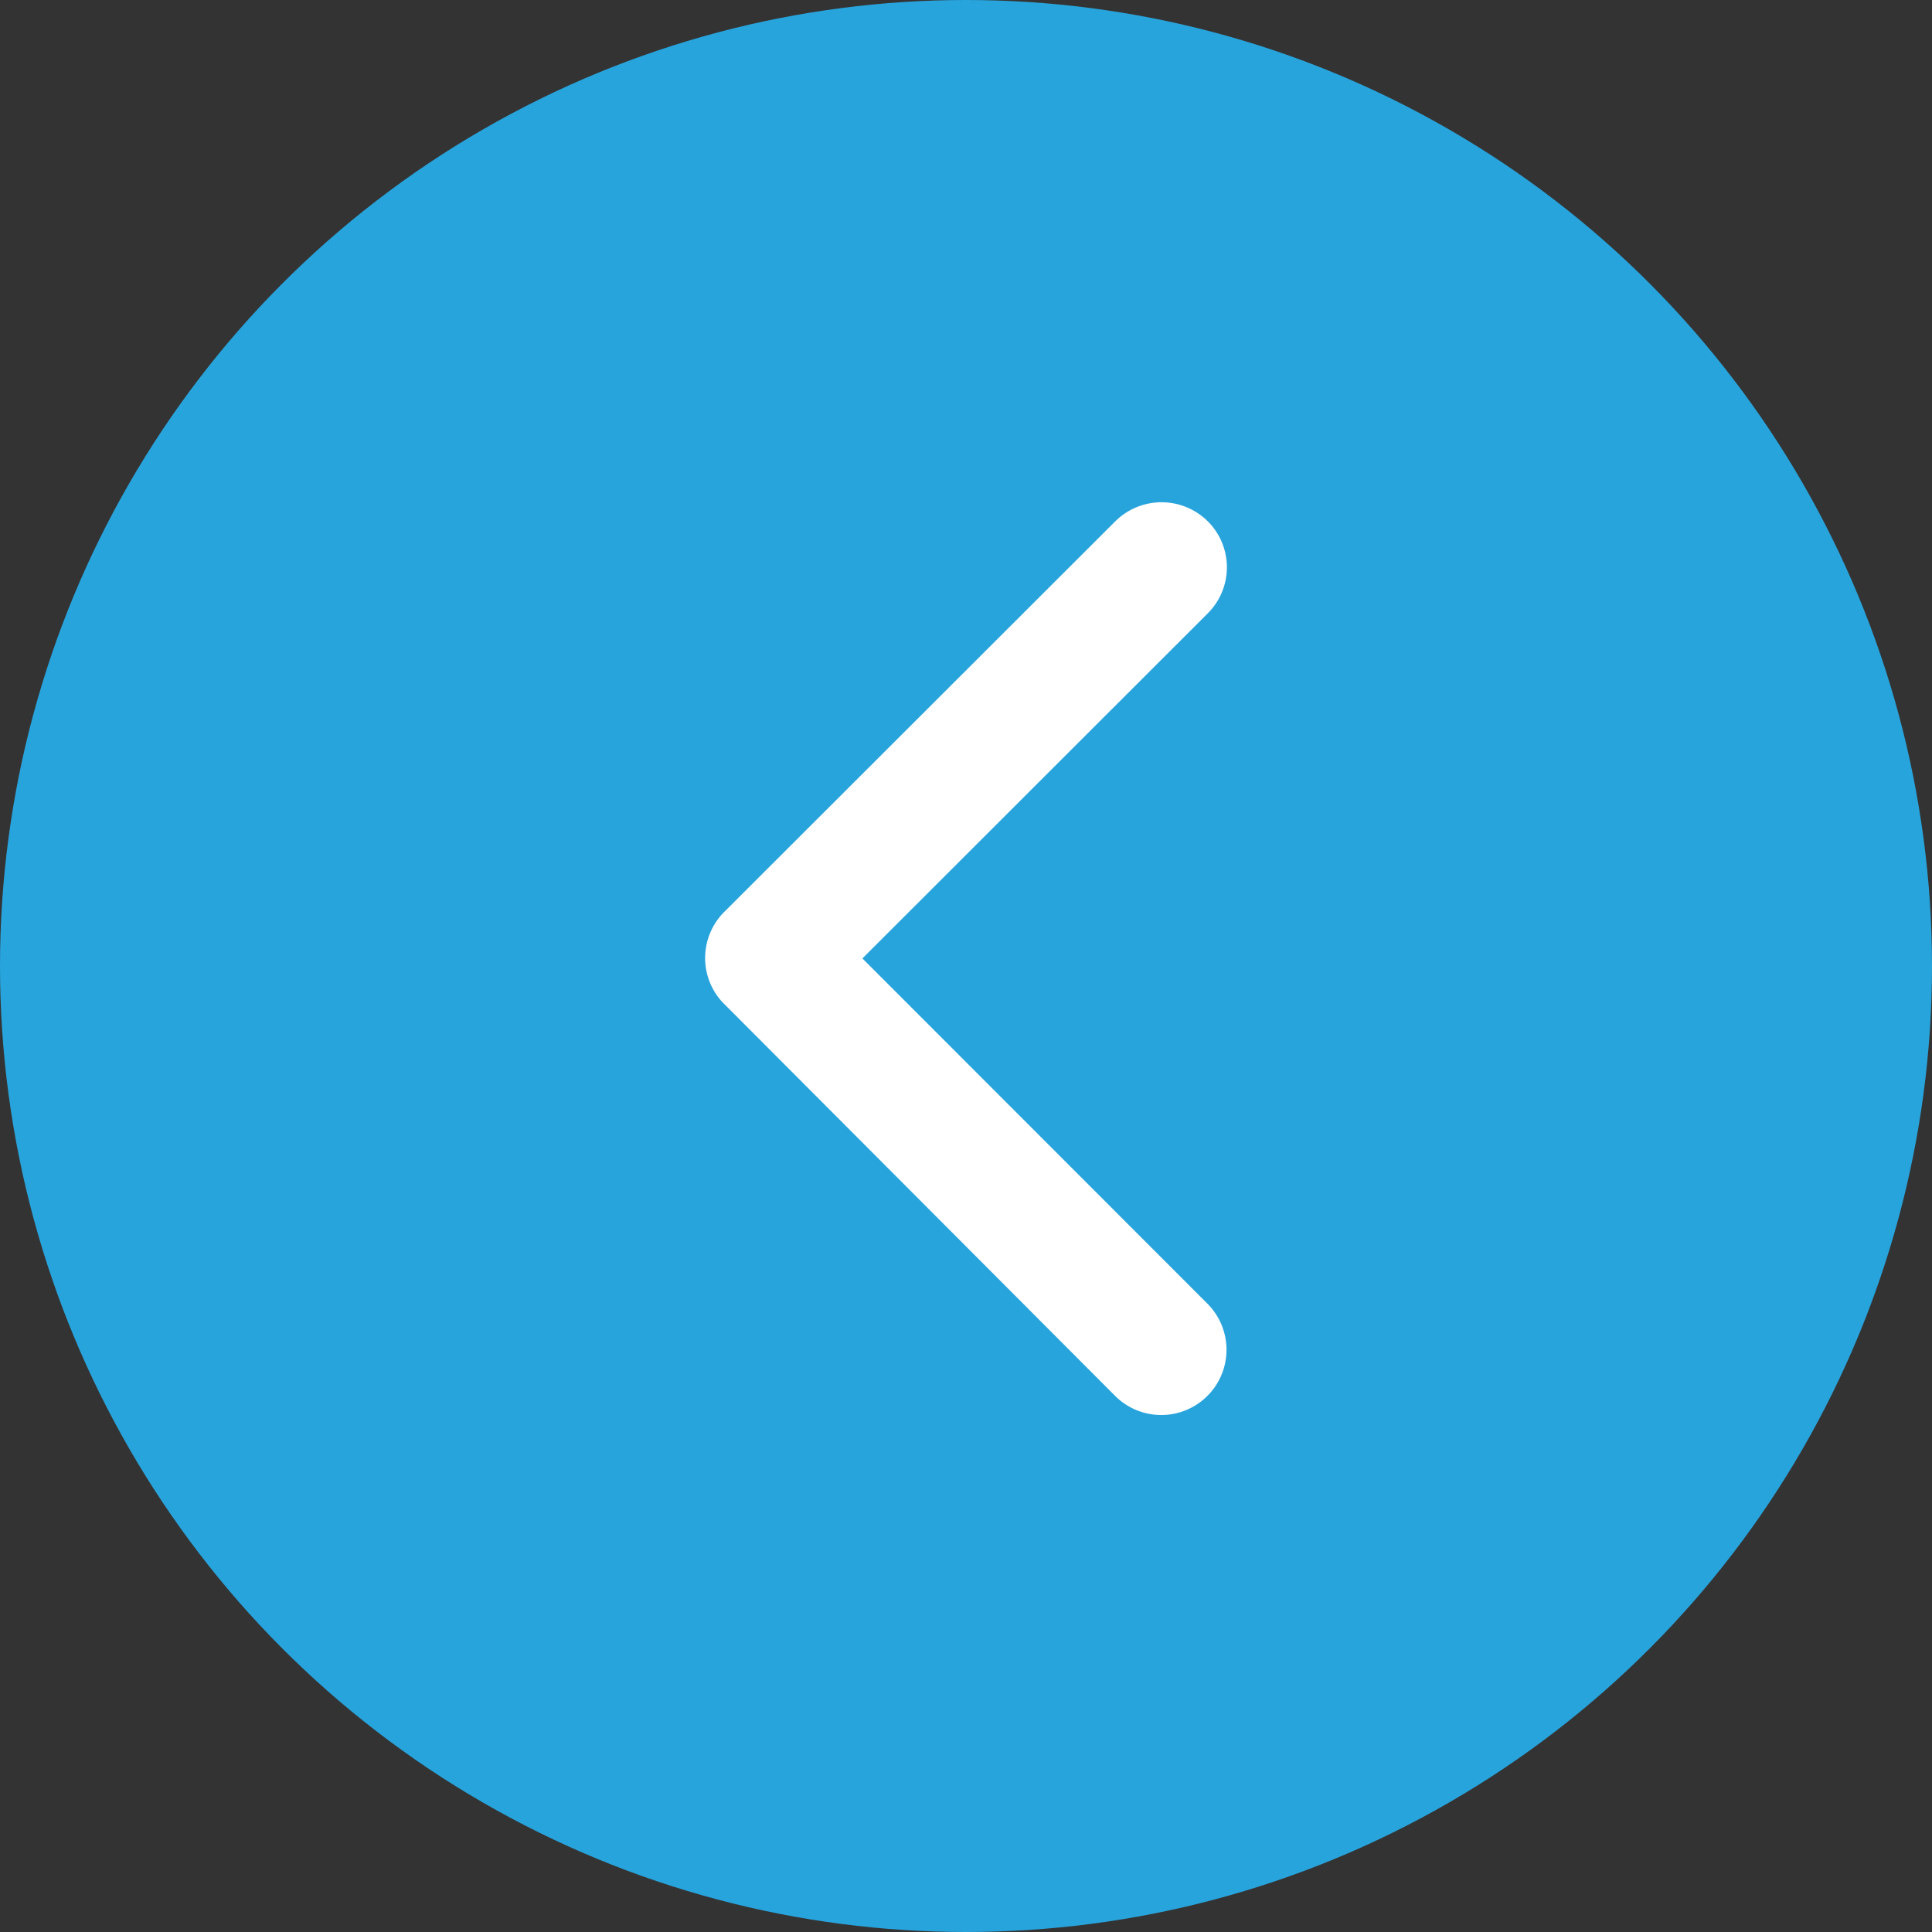
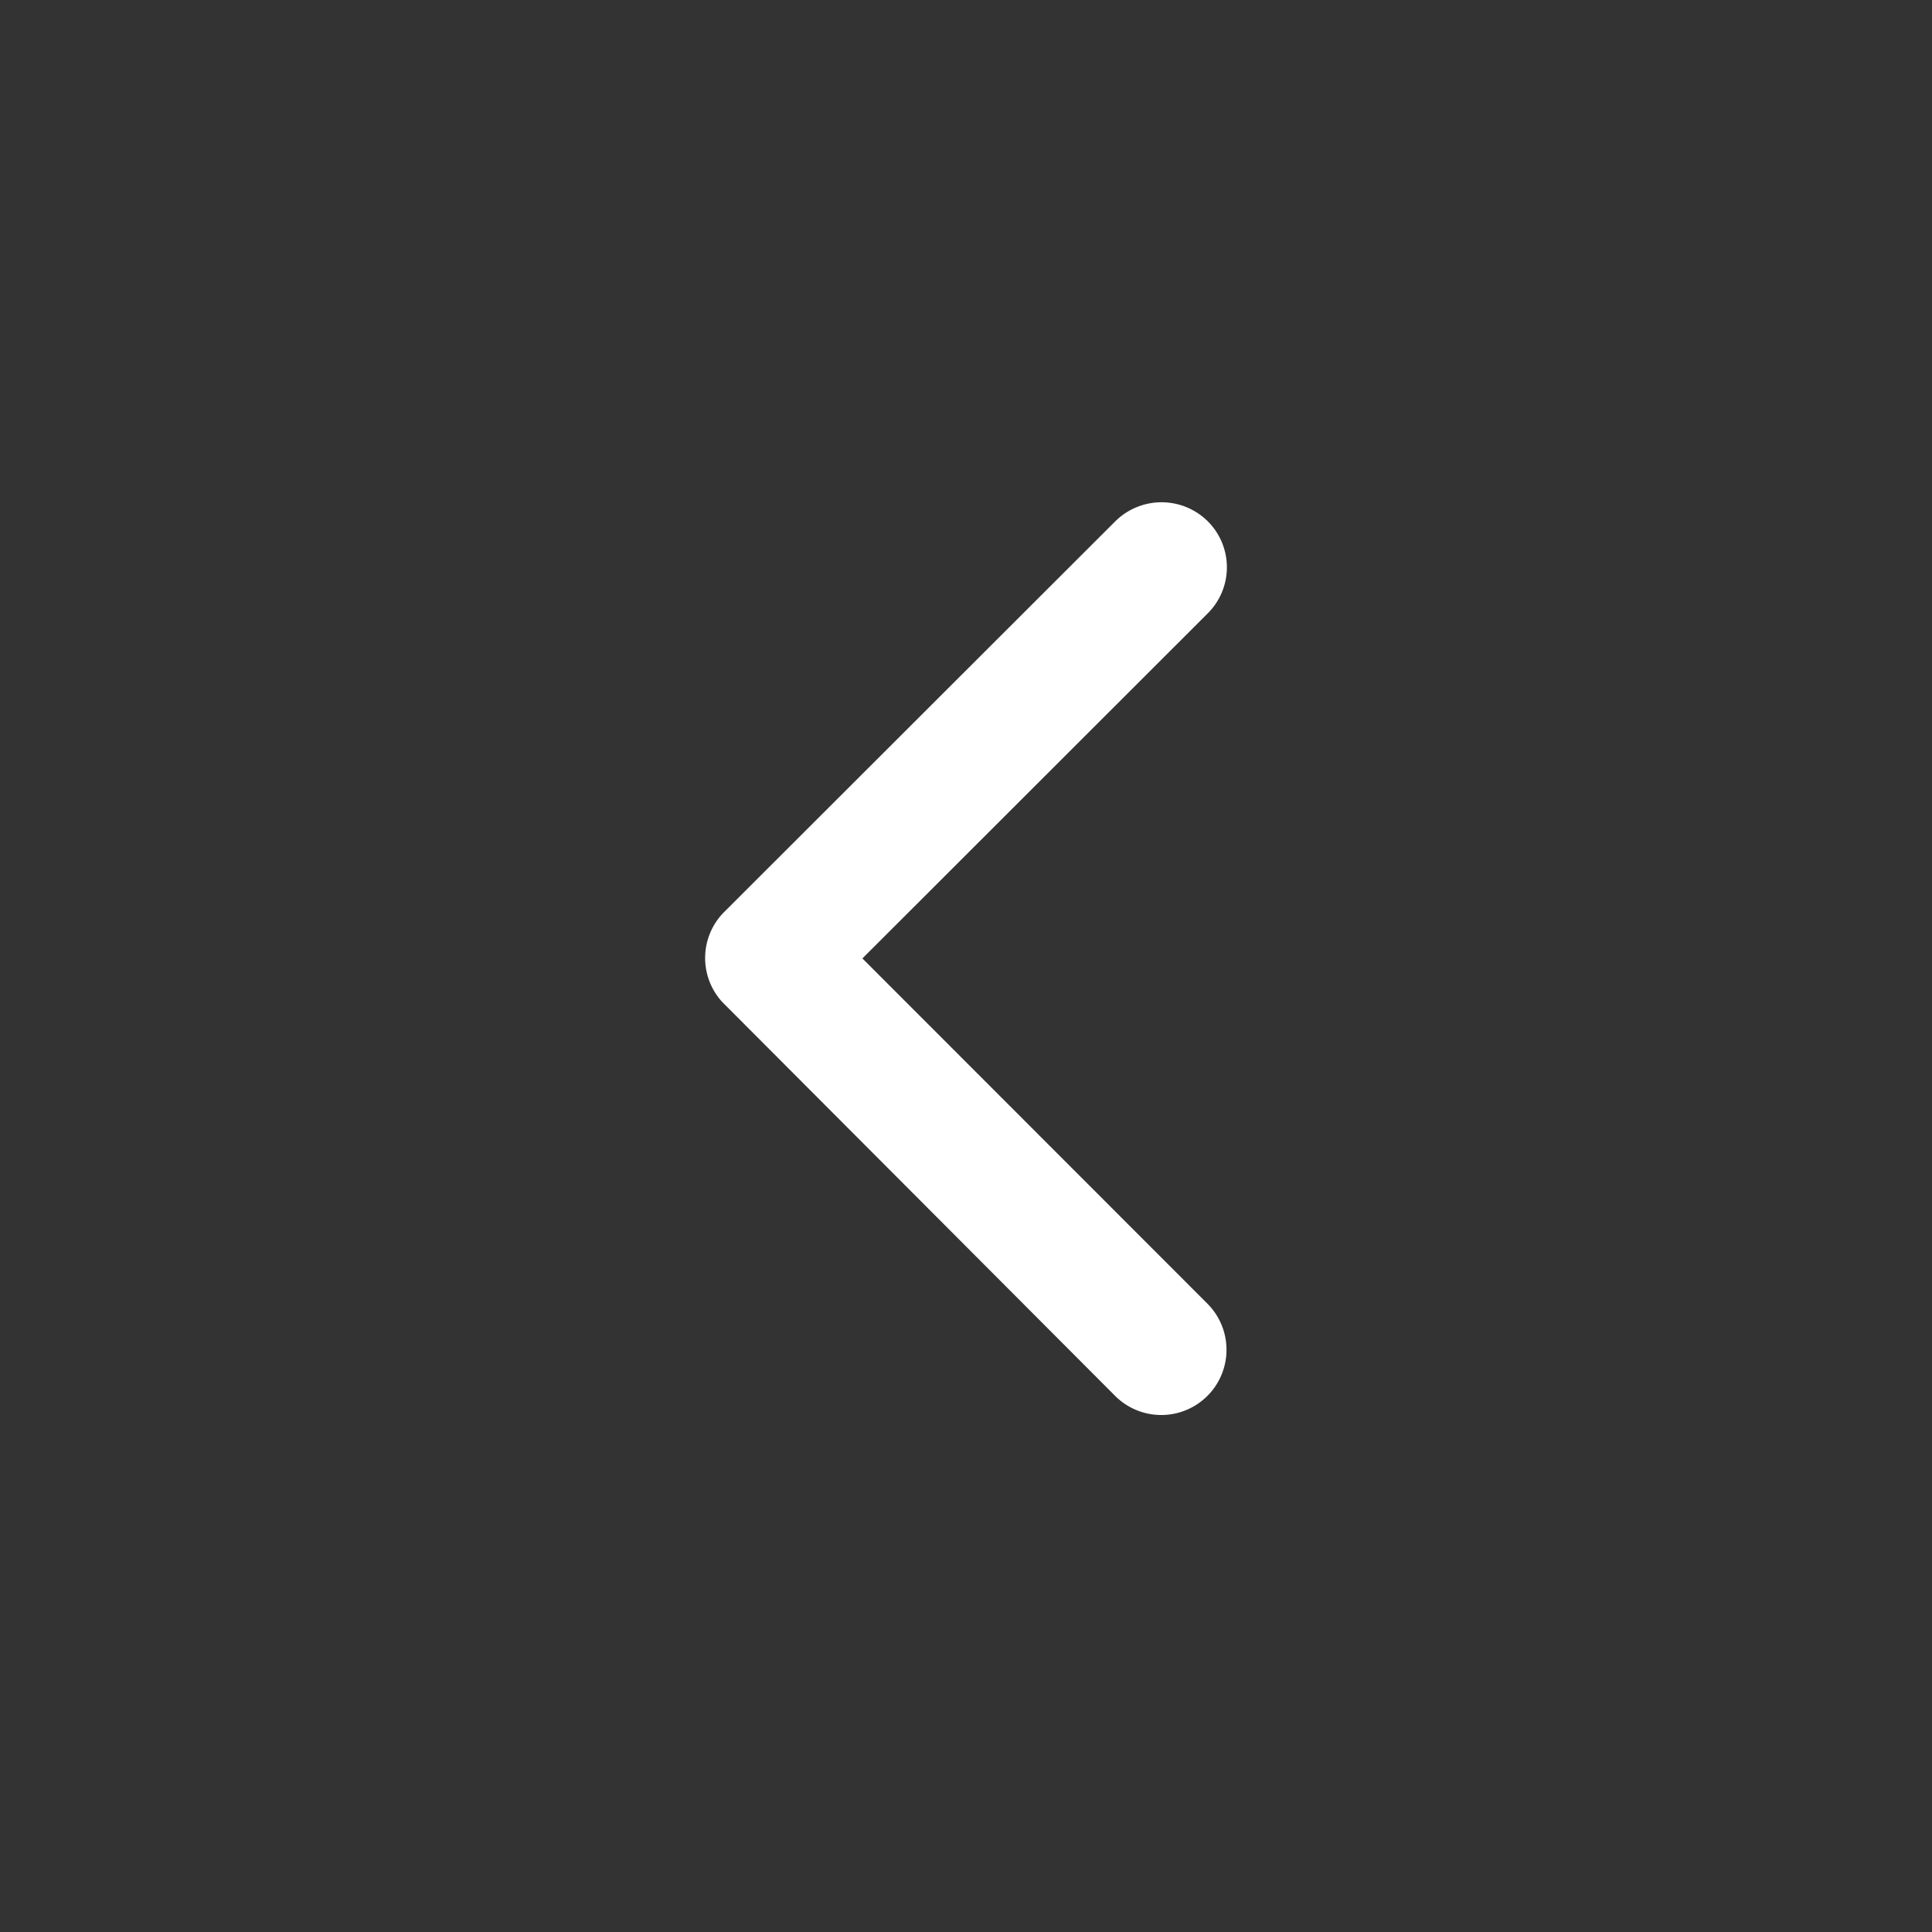
<svg xmlns="http://www.w3.org/2000/svg" width="50" height="50" viewBox="0 0 50 50">
  <rect x="0" y="0" width="50" height="50" fill="#333333" stroke="none" />
  <g id="Group_4439" data-name="Group 4439" transform="translate(-114 -2575)">
-     <circle id="Ellipse_401" data-name="Ellipse 401" cx="25" cy="25" r="25" transform="translate(114 2575)" fill="#28a4dd" />
    <path id="Icon_ionic-ios-arrow-forward" data-name="Icon ionic-ios-arrow-forward" d="M15.317,18l8.937-8.93a1.681,1.681,0,0,0,0-2.384,1.7,1.7,0,0,0-2.391,0L11.738,16.8a1.685,1.685,0,0,0-.049,2.327L21.856,29.32a1.688,1.688,0,0,0,2.391-2.384Z" transform="translate(121.002 2581.804)" fill="#fff" />
  </g>
</svg>